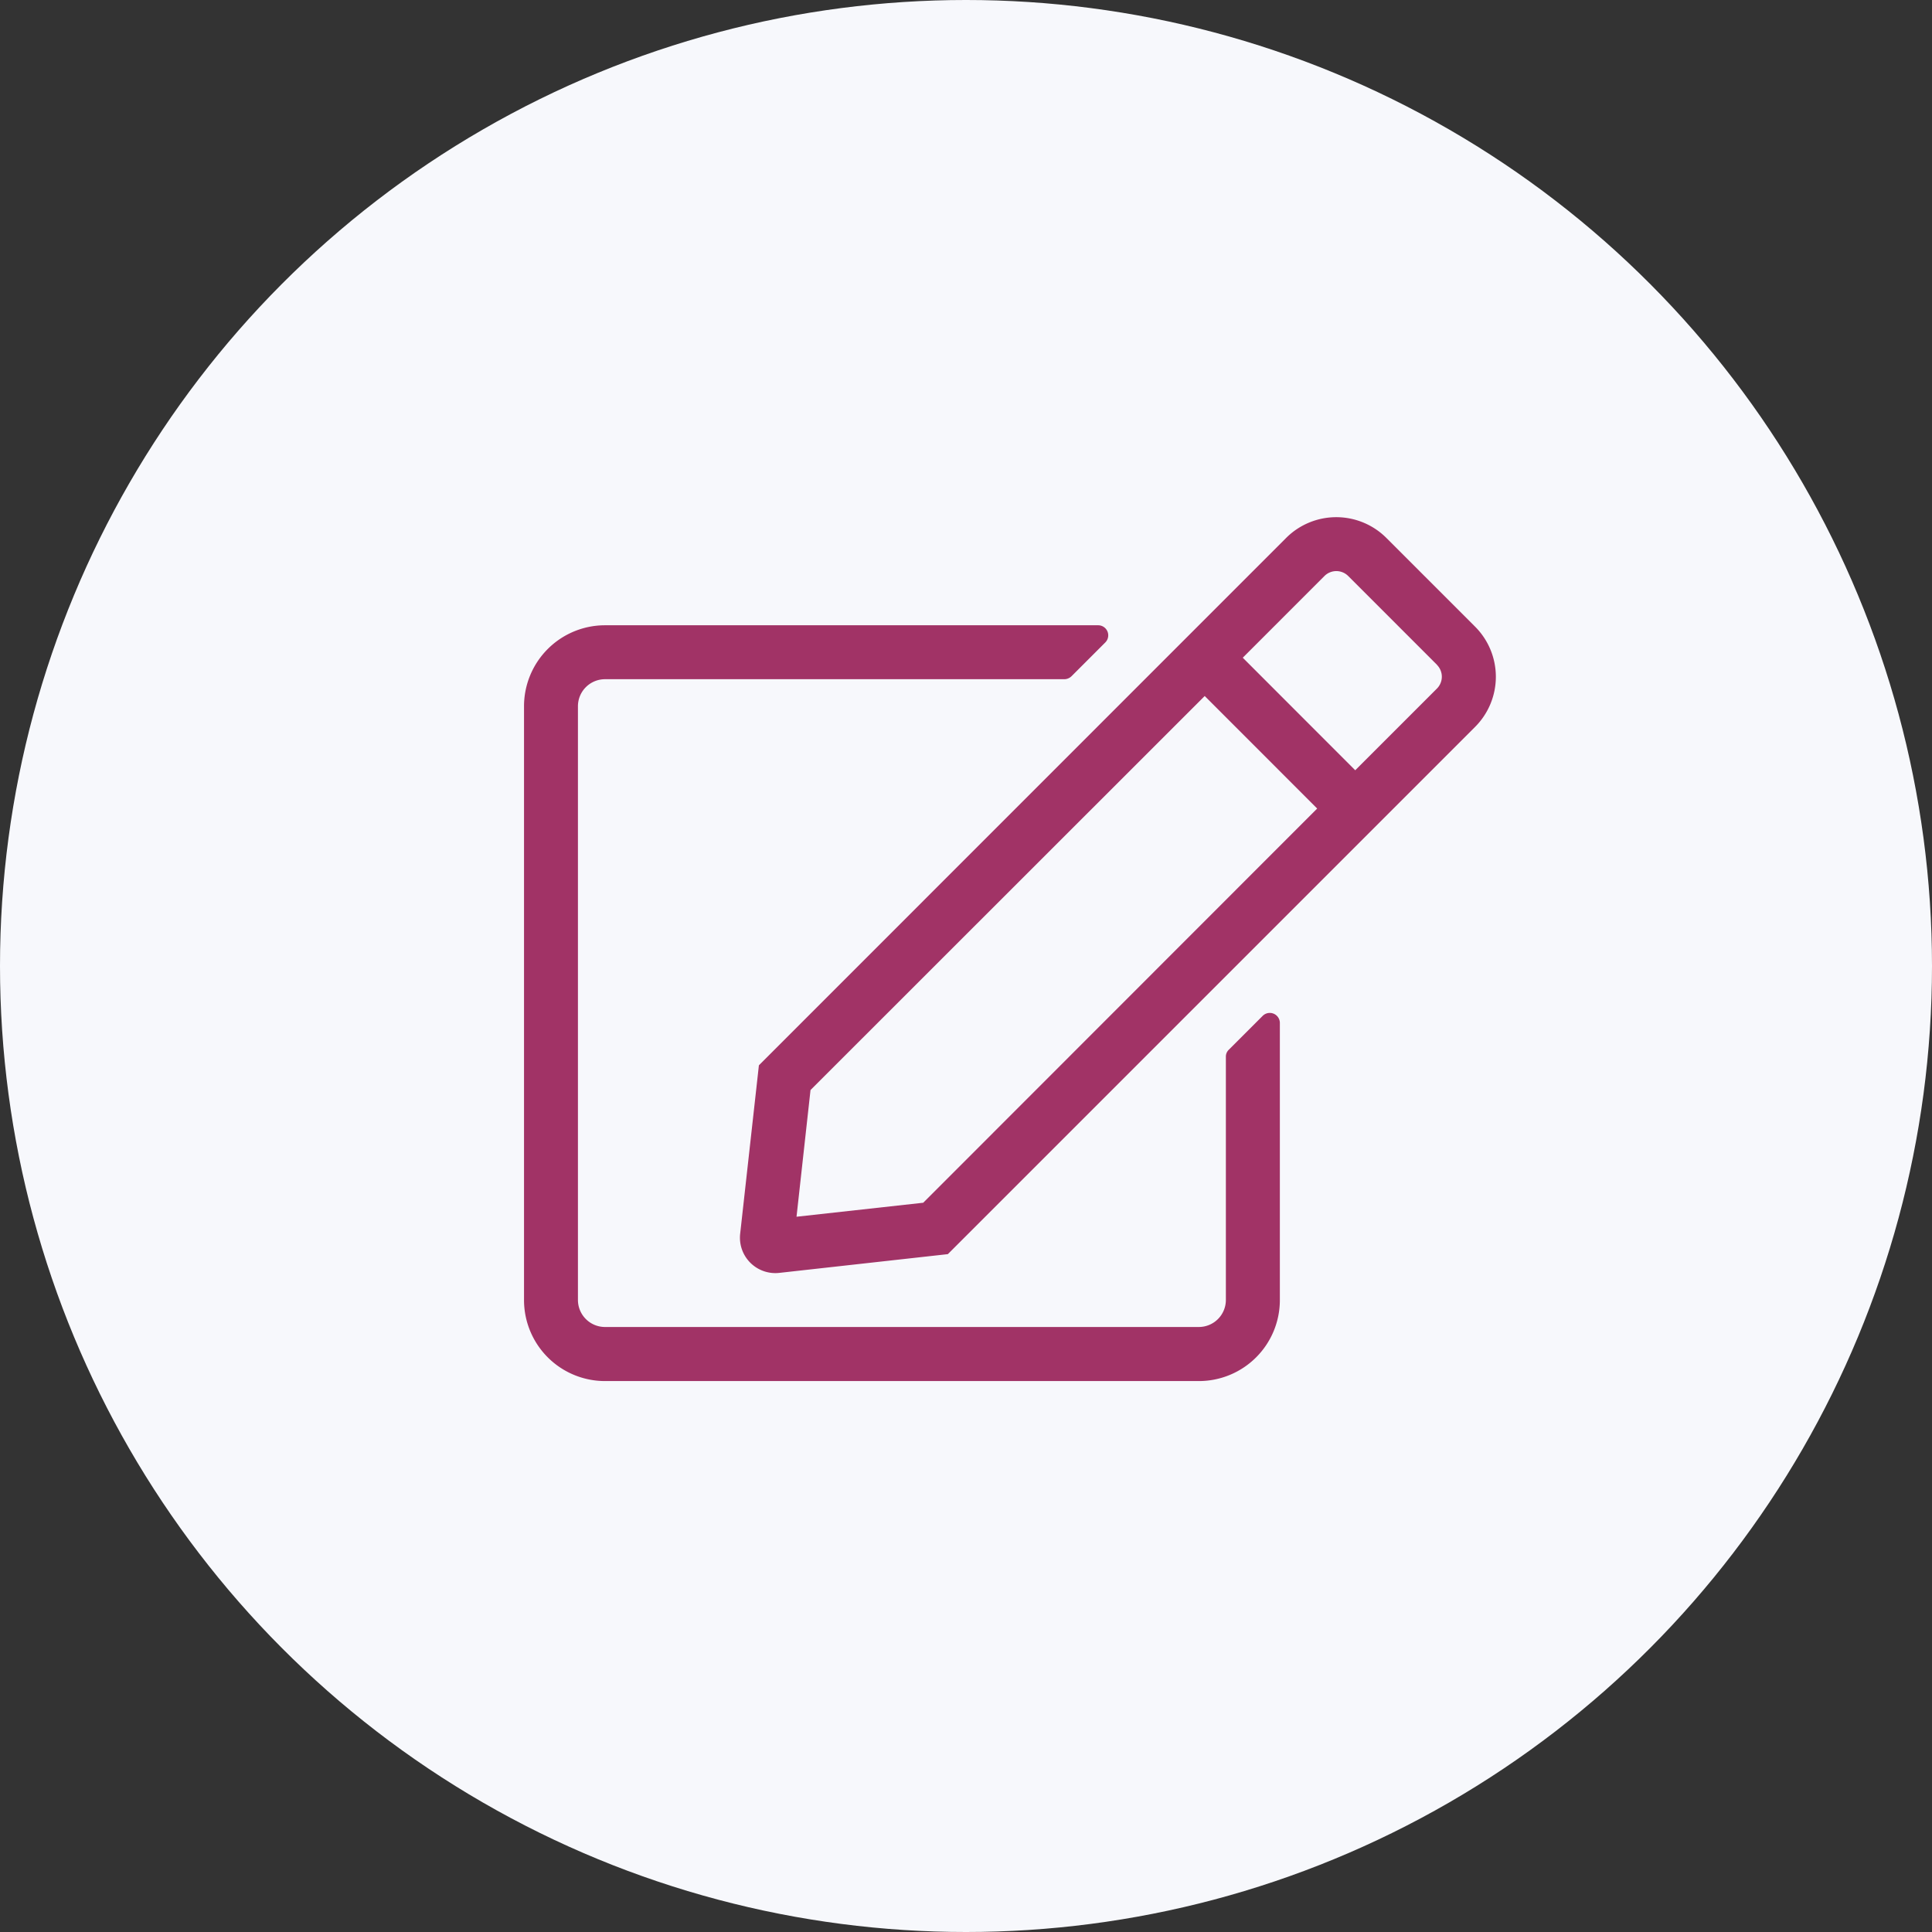
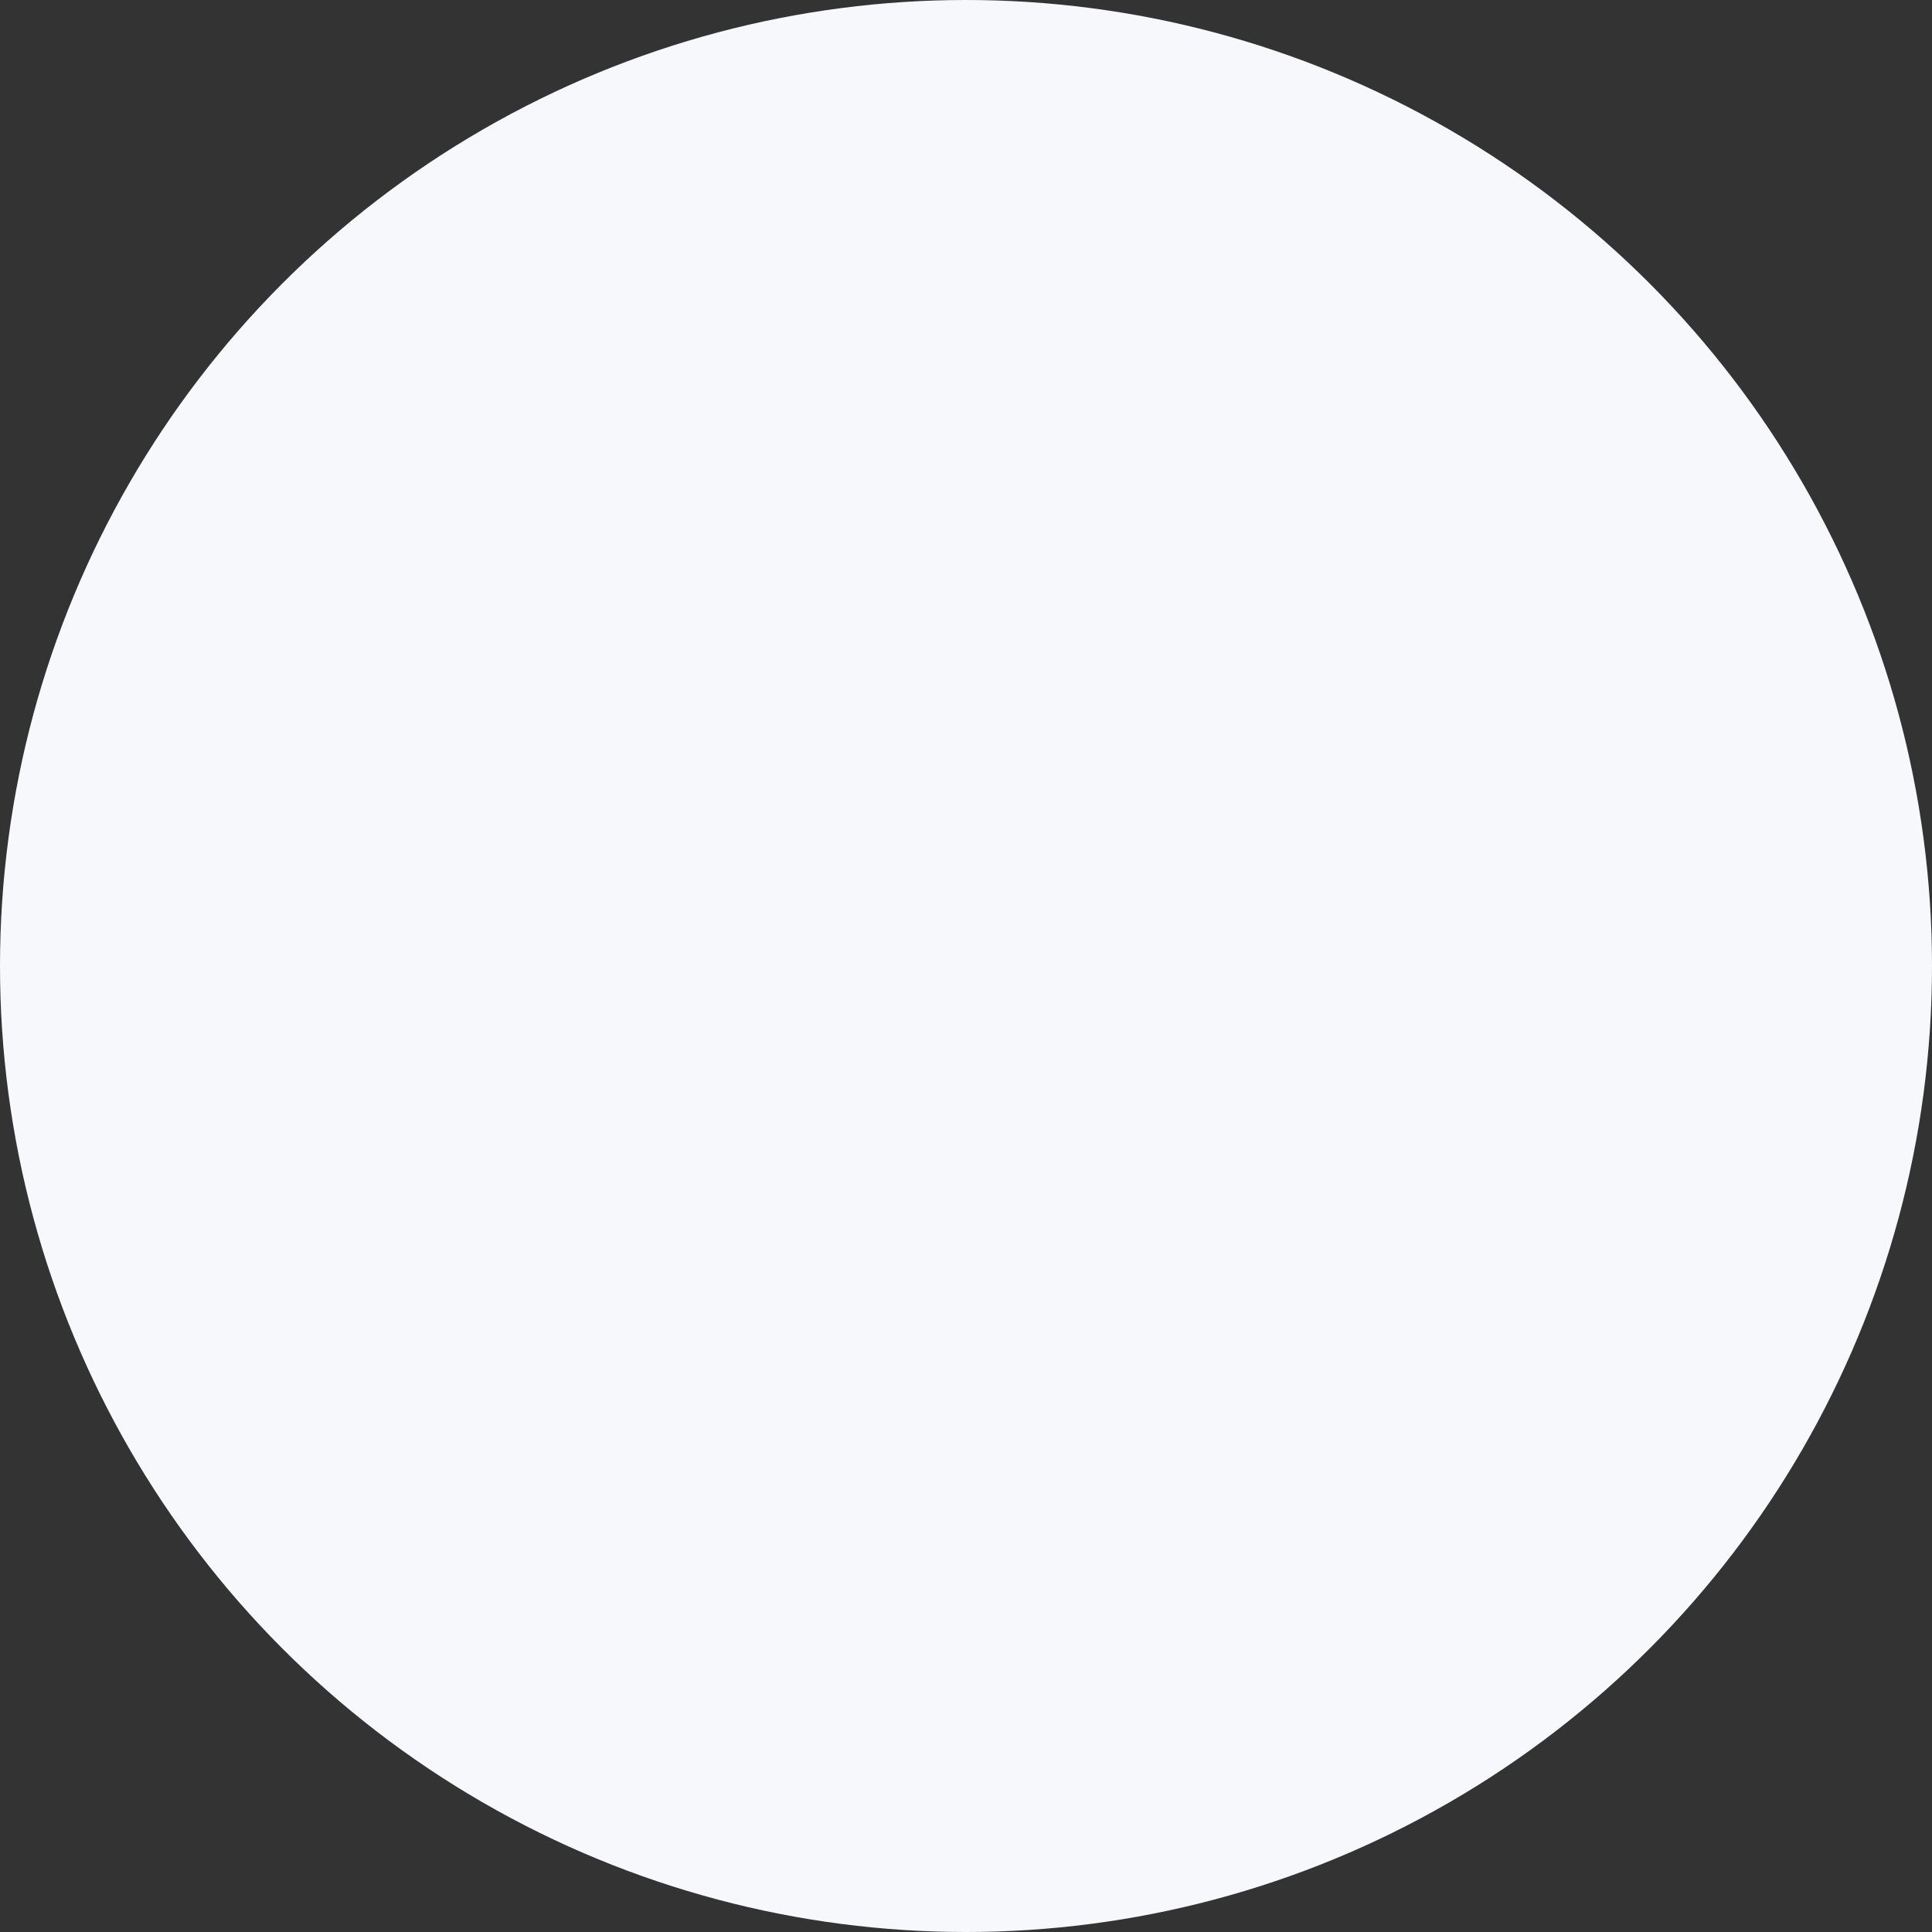
<svg xmlns="http://www.w3.org/2000/svg" width="86" height="86" viewBox="0 0 86 86">
  <rect x="0" y="0" width="86" height="86" fill="#333333" stroke="none" />
  <g id="Group_2609" data-name="Group 2609" transform="translate(-320 -822)">
    <circle id="Ellipse_4" data-name="Ellipse 4" cx="43" cy="43" r="43" transform="translate(320 822)" fill="#f7f8fc" />
-     <path id="Path_83" data-name="Path 83" d="M31.379,23.7l1.5-1.5a.448.448,0,0,1,.766.315v12.34a3.606,3.606,0,0,1-3.6,3.6H3.6a3.606,3.606,0,0,1-3.6-3.6V8.412a3.606,3.606,0,0,1,3.6-3.6H25.558a.448.448,0,0,1,.315.766l-1.5,1.5a.464.464,0,0,1-.315.135H3.6a1.205,1.205,0,0,0-1.2,1.2V34.848a1.205,1.205,0,0,0,1.2,1.2H30.042a1.205,1.205,0,0,0,1.2-1.2V24.011A.42.42,0,0,1,31.379,23.7ZM42.336,9.335l-23.47,23.47-7.5.834A1.576,1.576,0,0,1,9.621,31.9l.834-7.5L33.925.924a3.155,3.155,0,0,1,4.461,0l3.95,3.95a3.155,3.155,0,0,1,0,4.461Zm-7.03,3.635L30.3,7.961,12.753,25.5l-.623,5.64,5.64-.623L35.306,12.97Zm5.332-6.4-3.95-3.95a.748.748,0,0,0-1.059,0L31.994,6.256,37,11.266l3.635-3.635a.748.748,0,0,0,0-1.059Z" transform="translate(343.326 845.021)" fill="#a13366" />
  </g>
</svg>